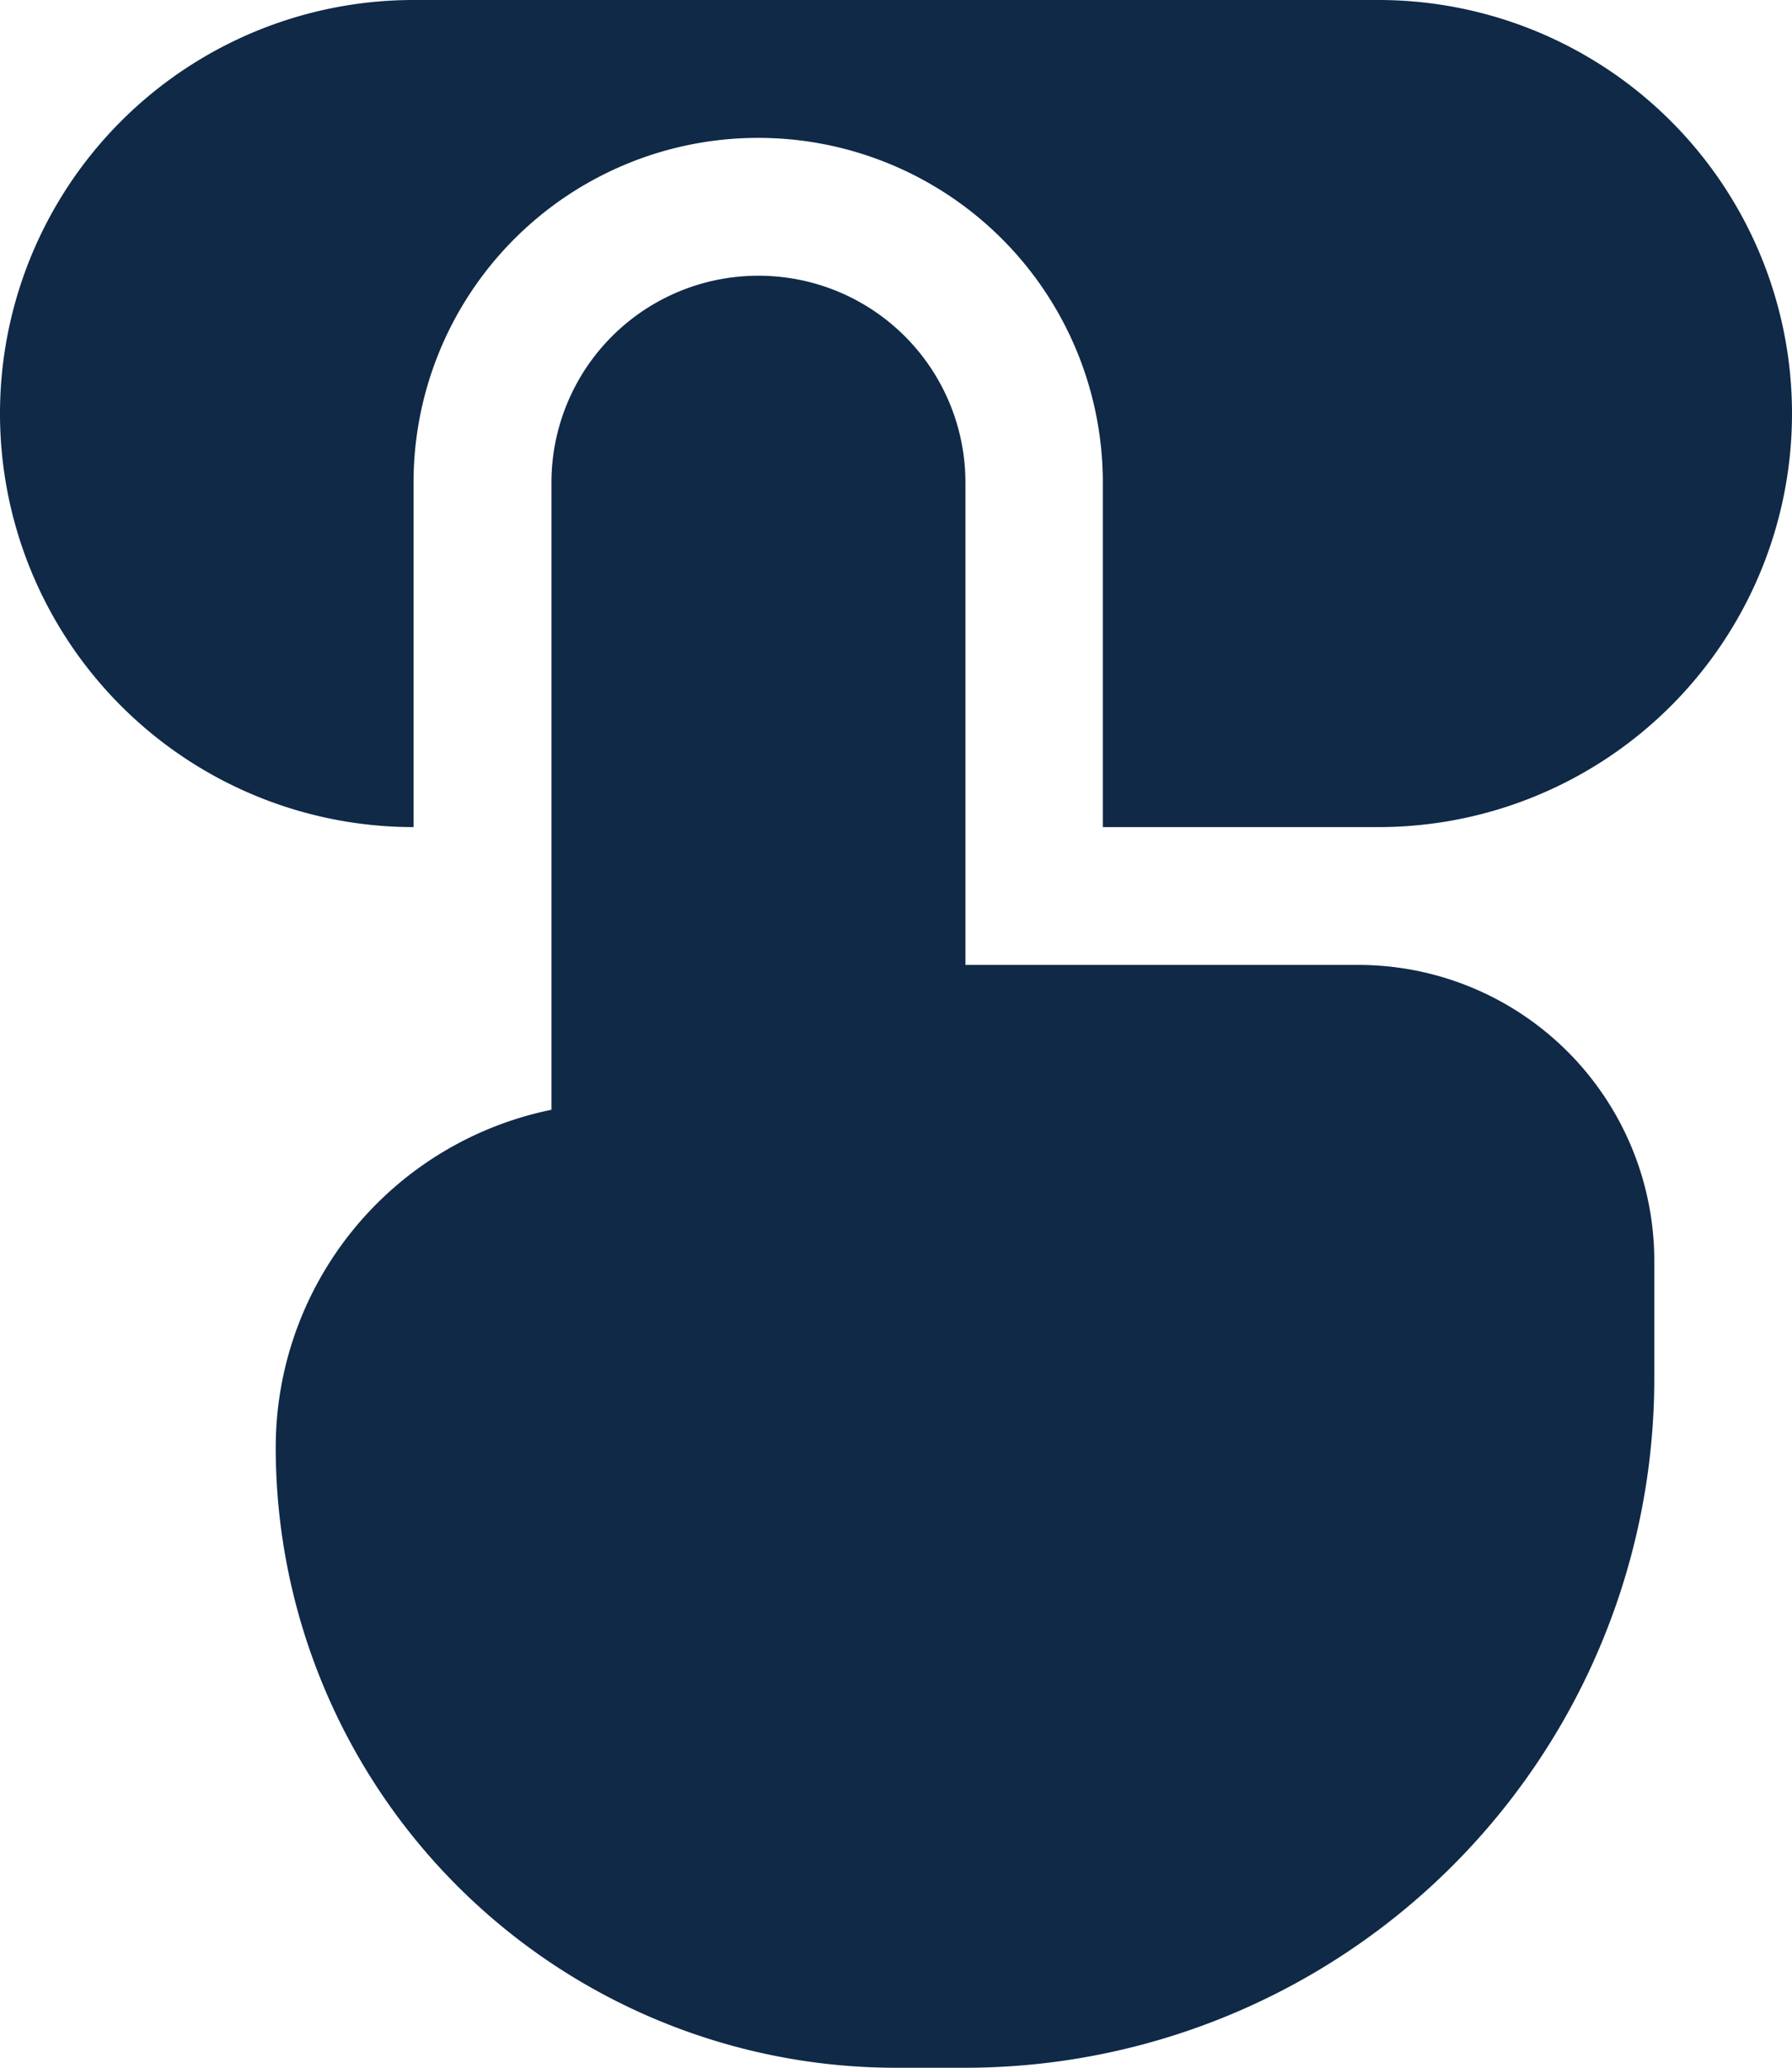
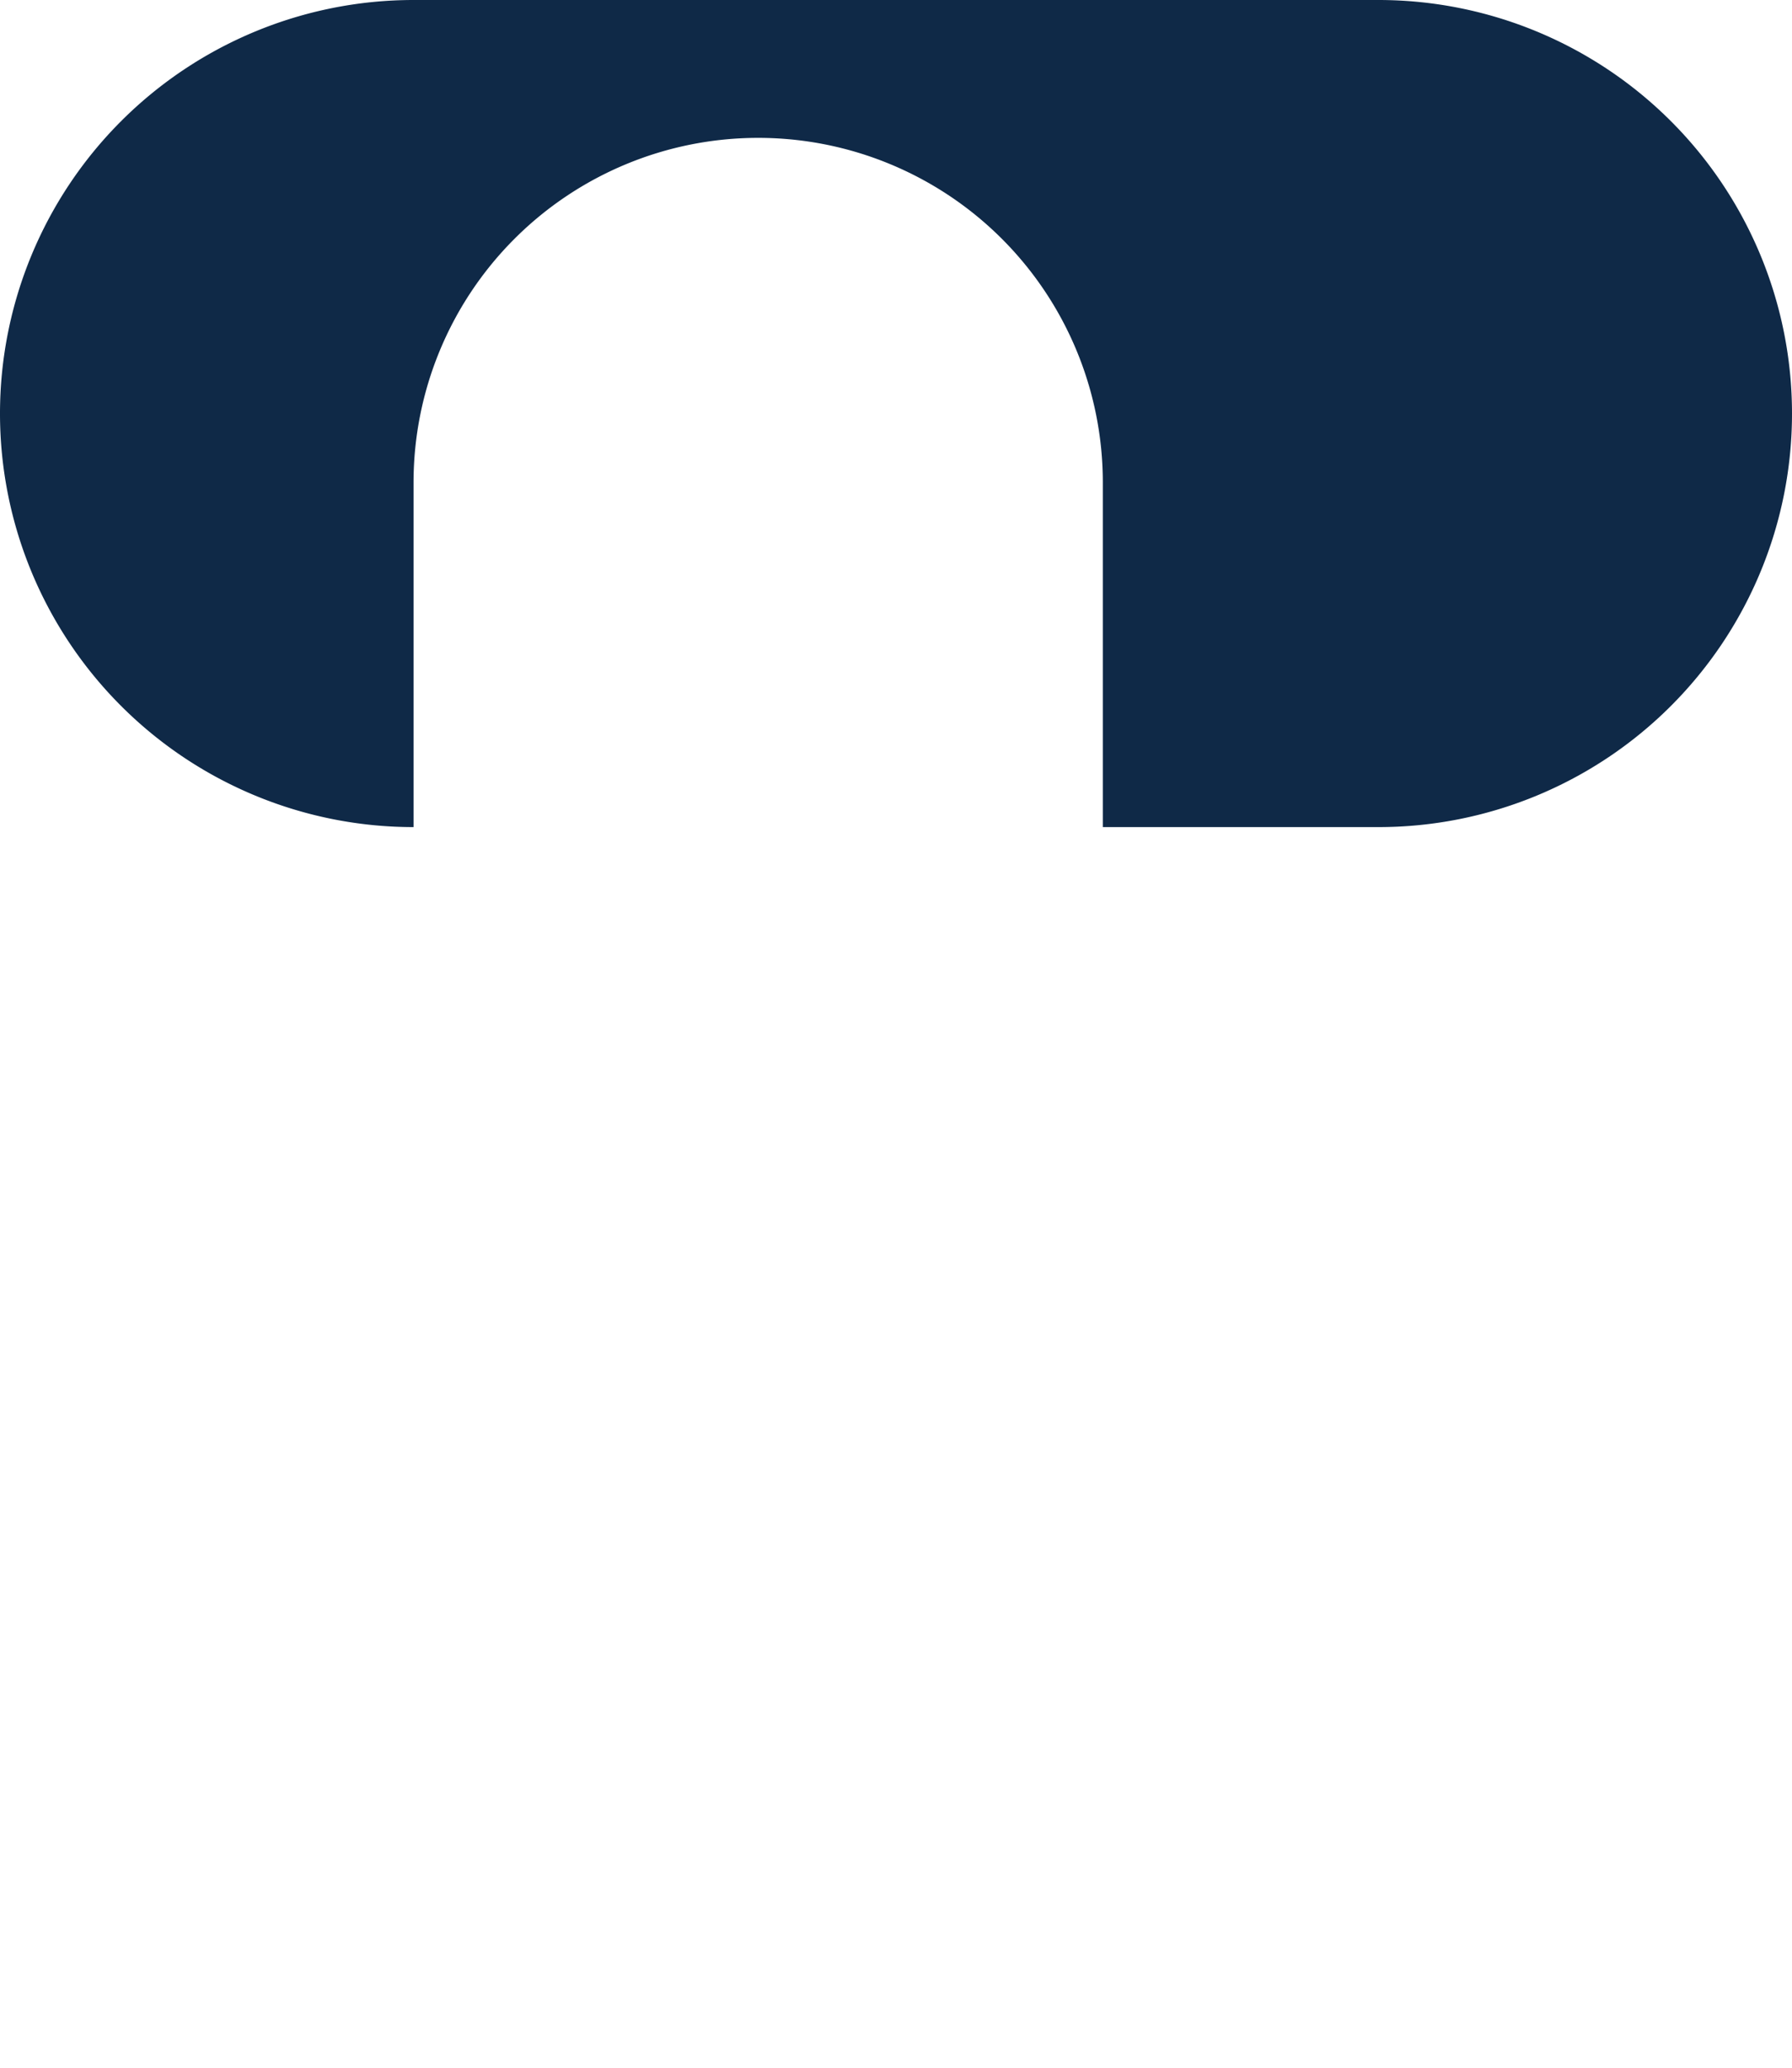
<svg xmlns="http://www.w3.org/2000/svg" width="17.333" height="20" viewBox="0 0 17.333 20">
  <g id="_9073719_button_icon" data-name="9073719_button_icon" transform="translate(-1)">
    <path id="Path_56" data-name="Path 56" d="M5,8A4,4,0,0,1,5,0h9.333a4,4,0,1,1,0,8H11.667V4.667A3.333,3.333,0,1,0,5,4.667Z" fill="#0f2947" />
-     <path id="Path_57" data-name="Path 57" d="M7.667,2a2,2,0,0,0-2,2v6.067A3.334,3.334,0,0,0,3,13.333a6,6,0,0,0,6,6h.667a6.667,6.667,0,0,0,6.667-6.667V11.529a2.863,2.863,0,0,0-2.863-2.863h-3.8V4A2,2,0,0,0,7.667,2Z" transform="translate(0.667 0.667)" fill="#0f2947" />
  </g>
</svg>